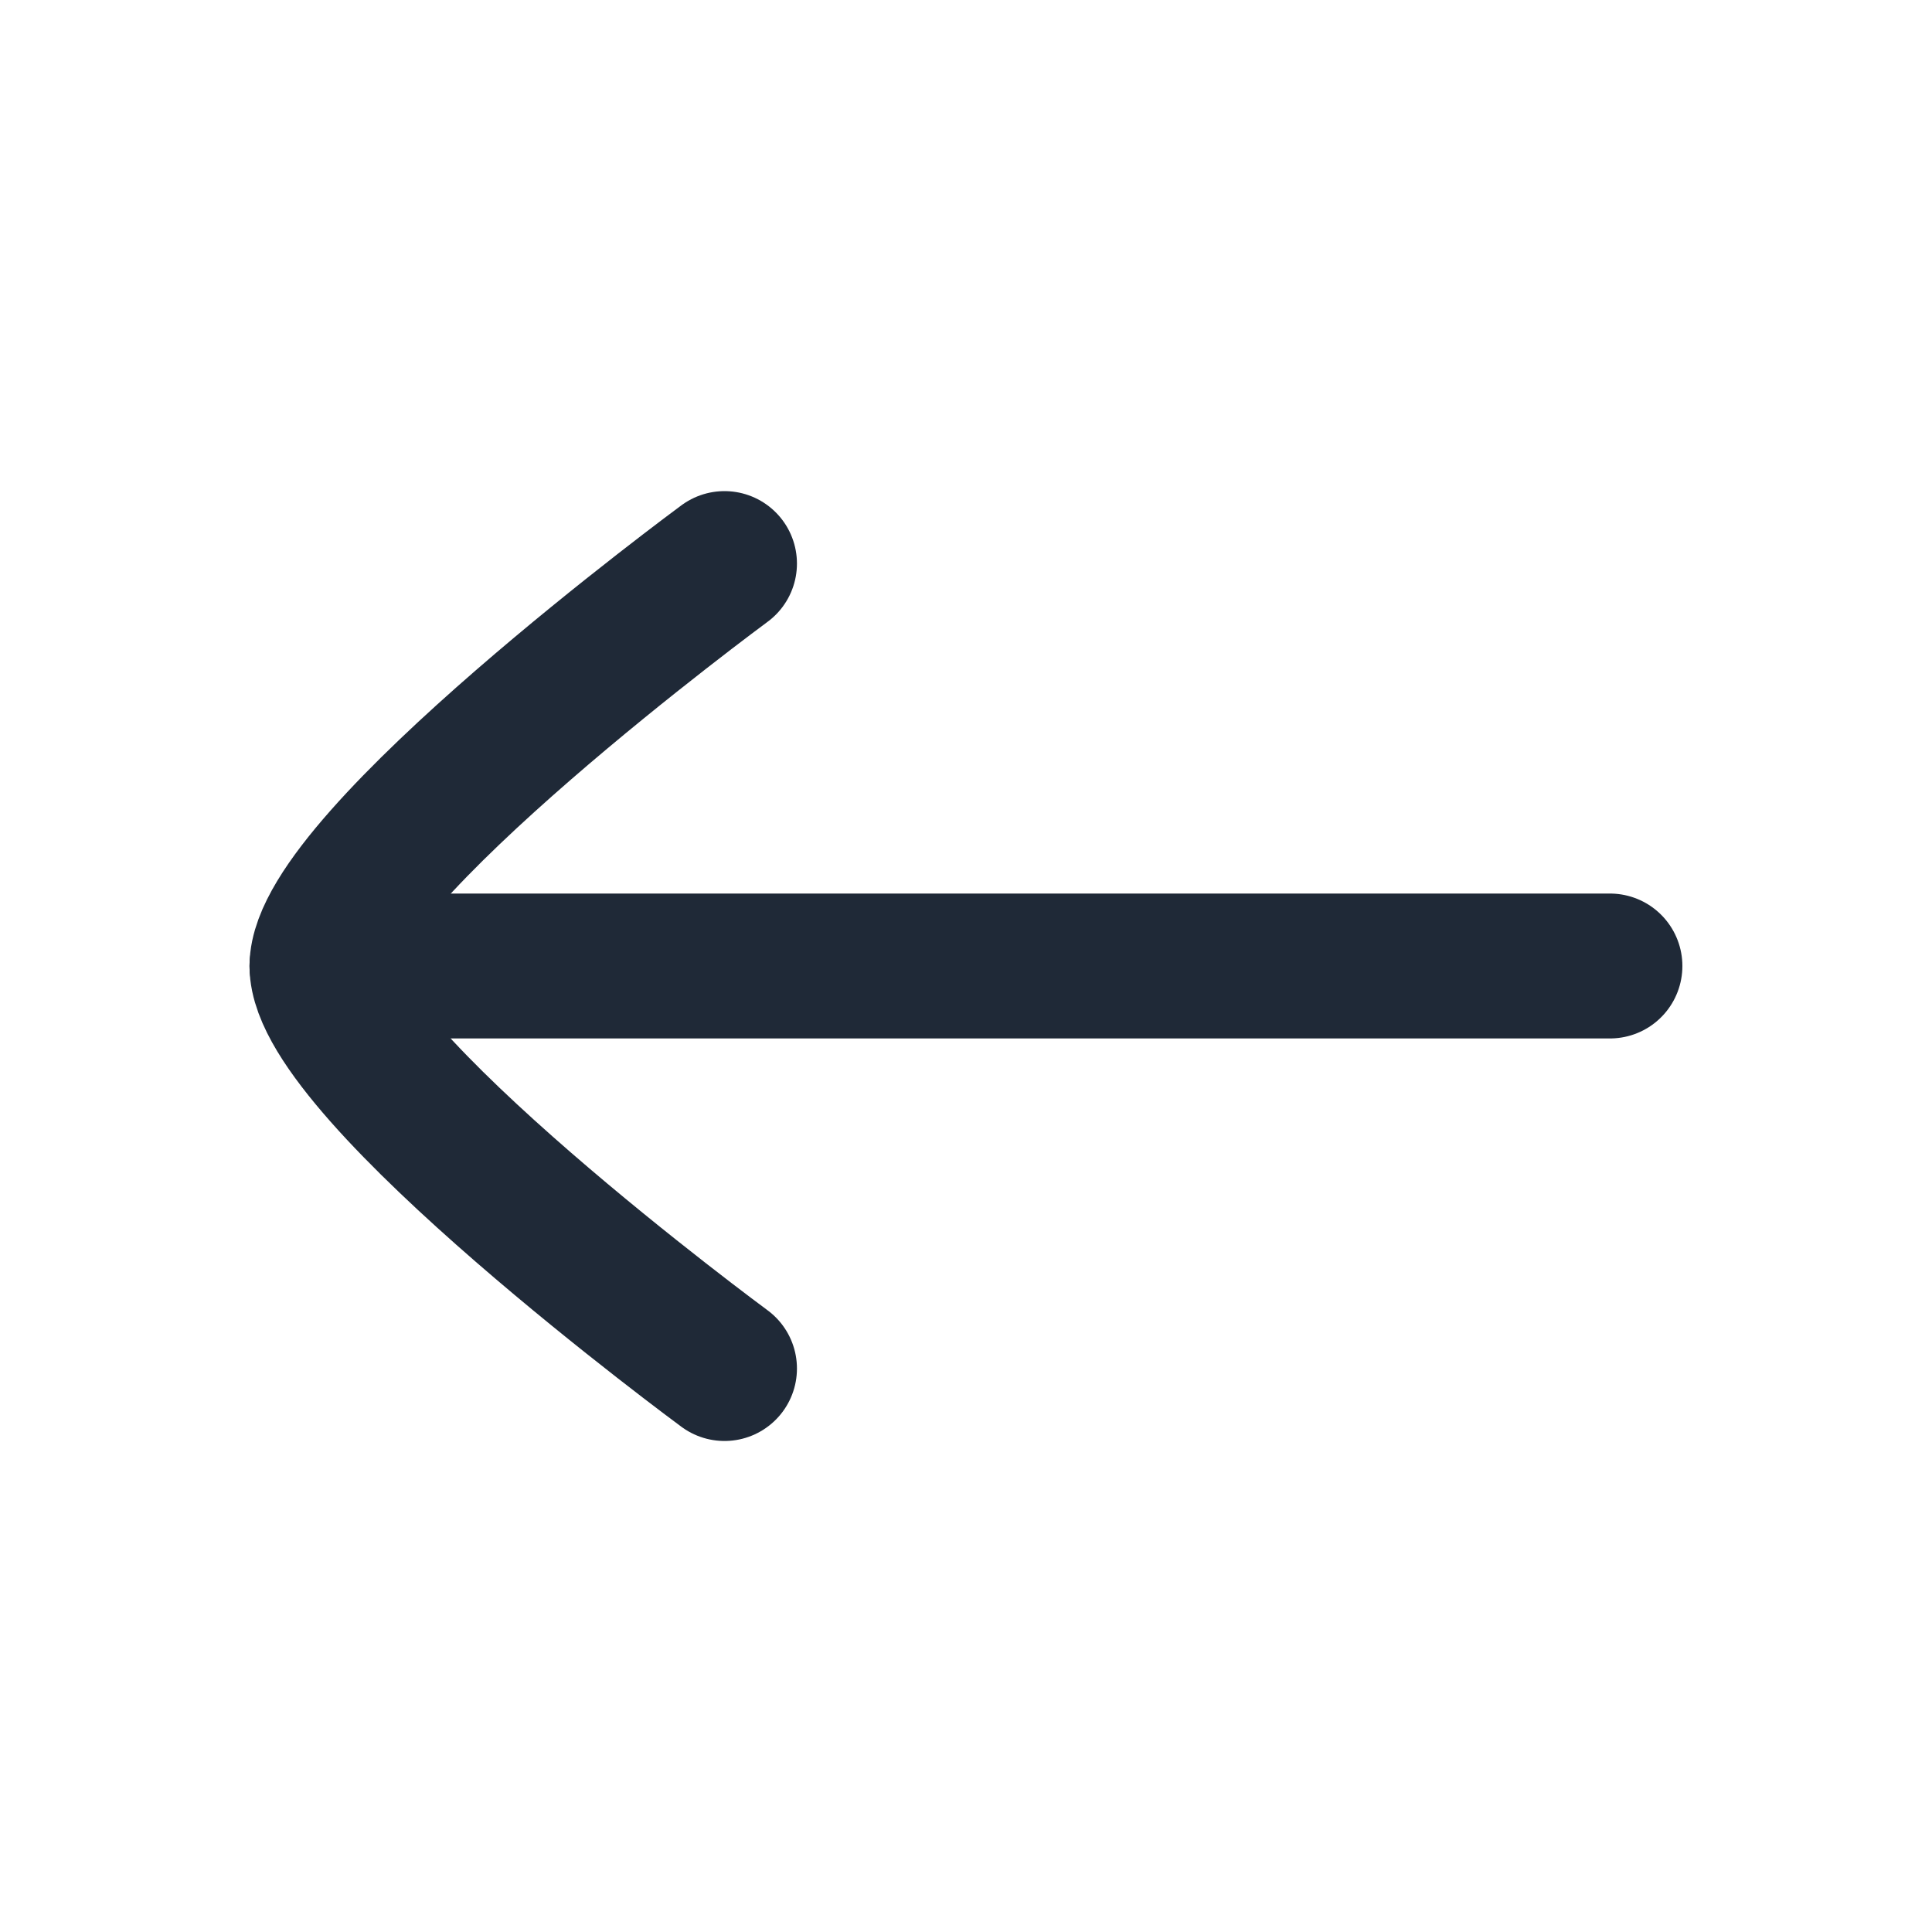
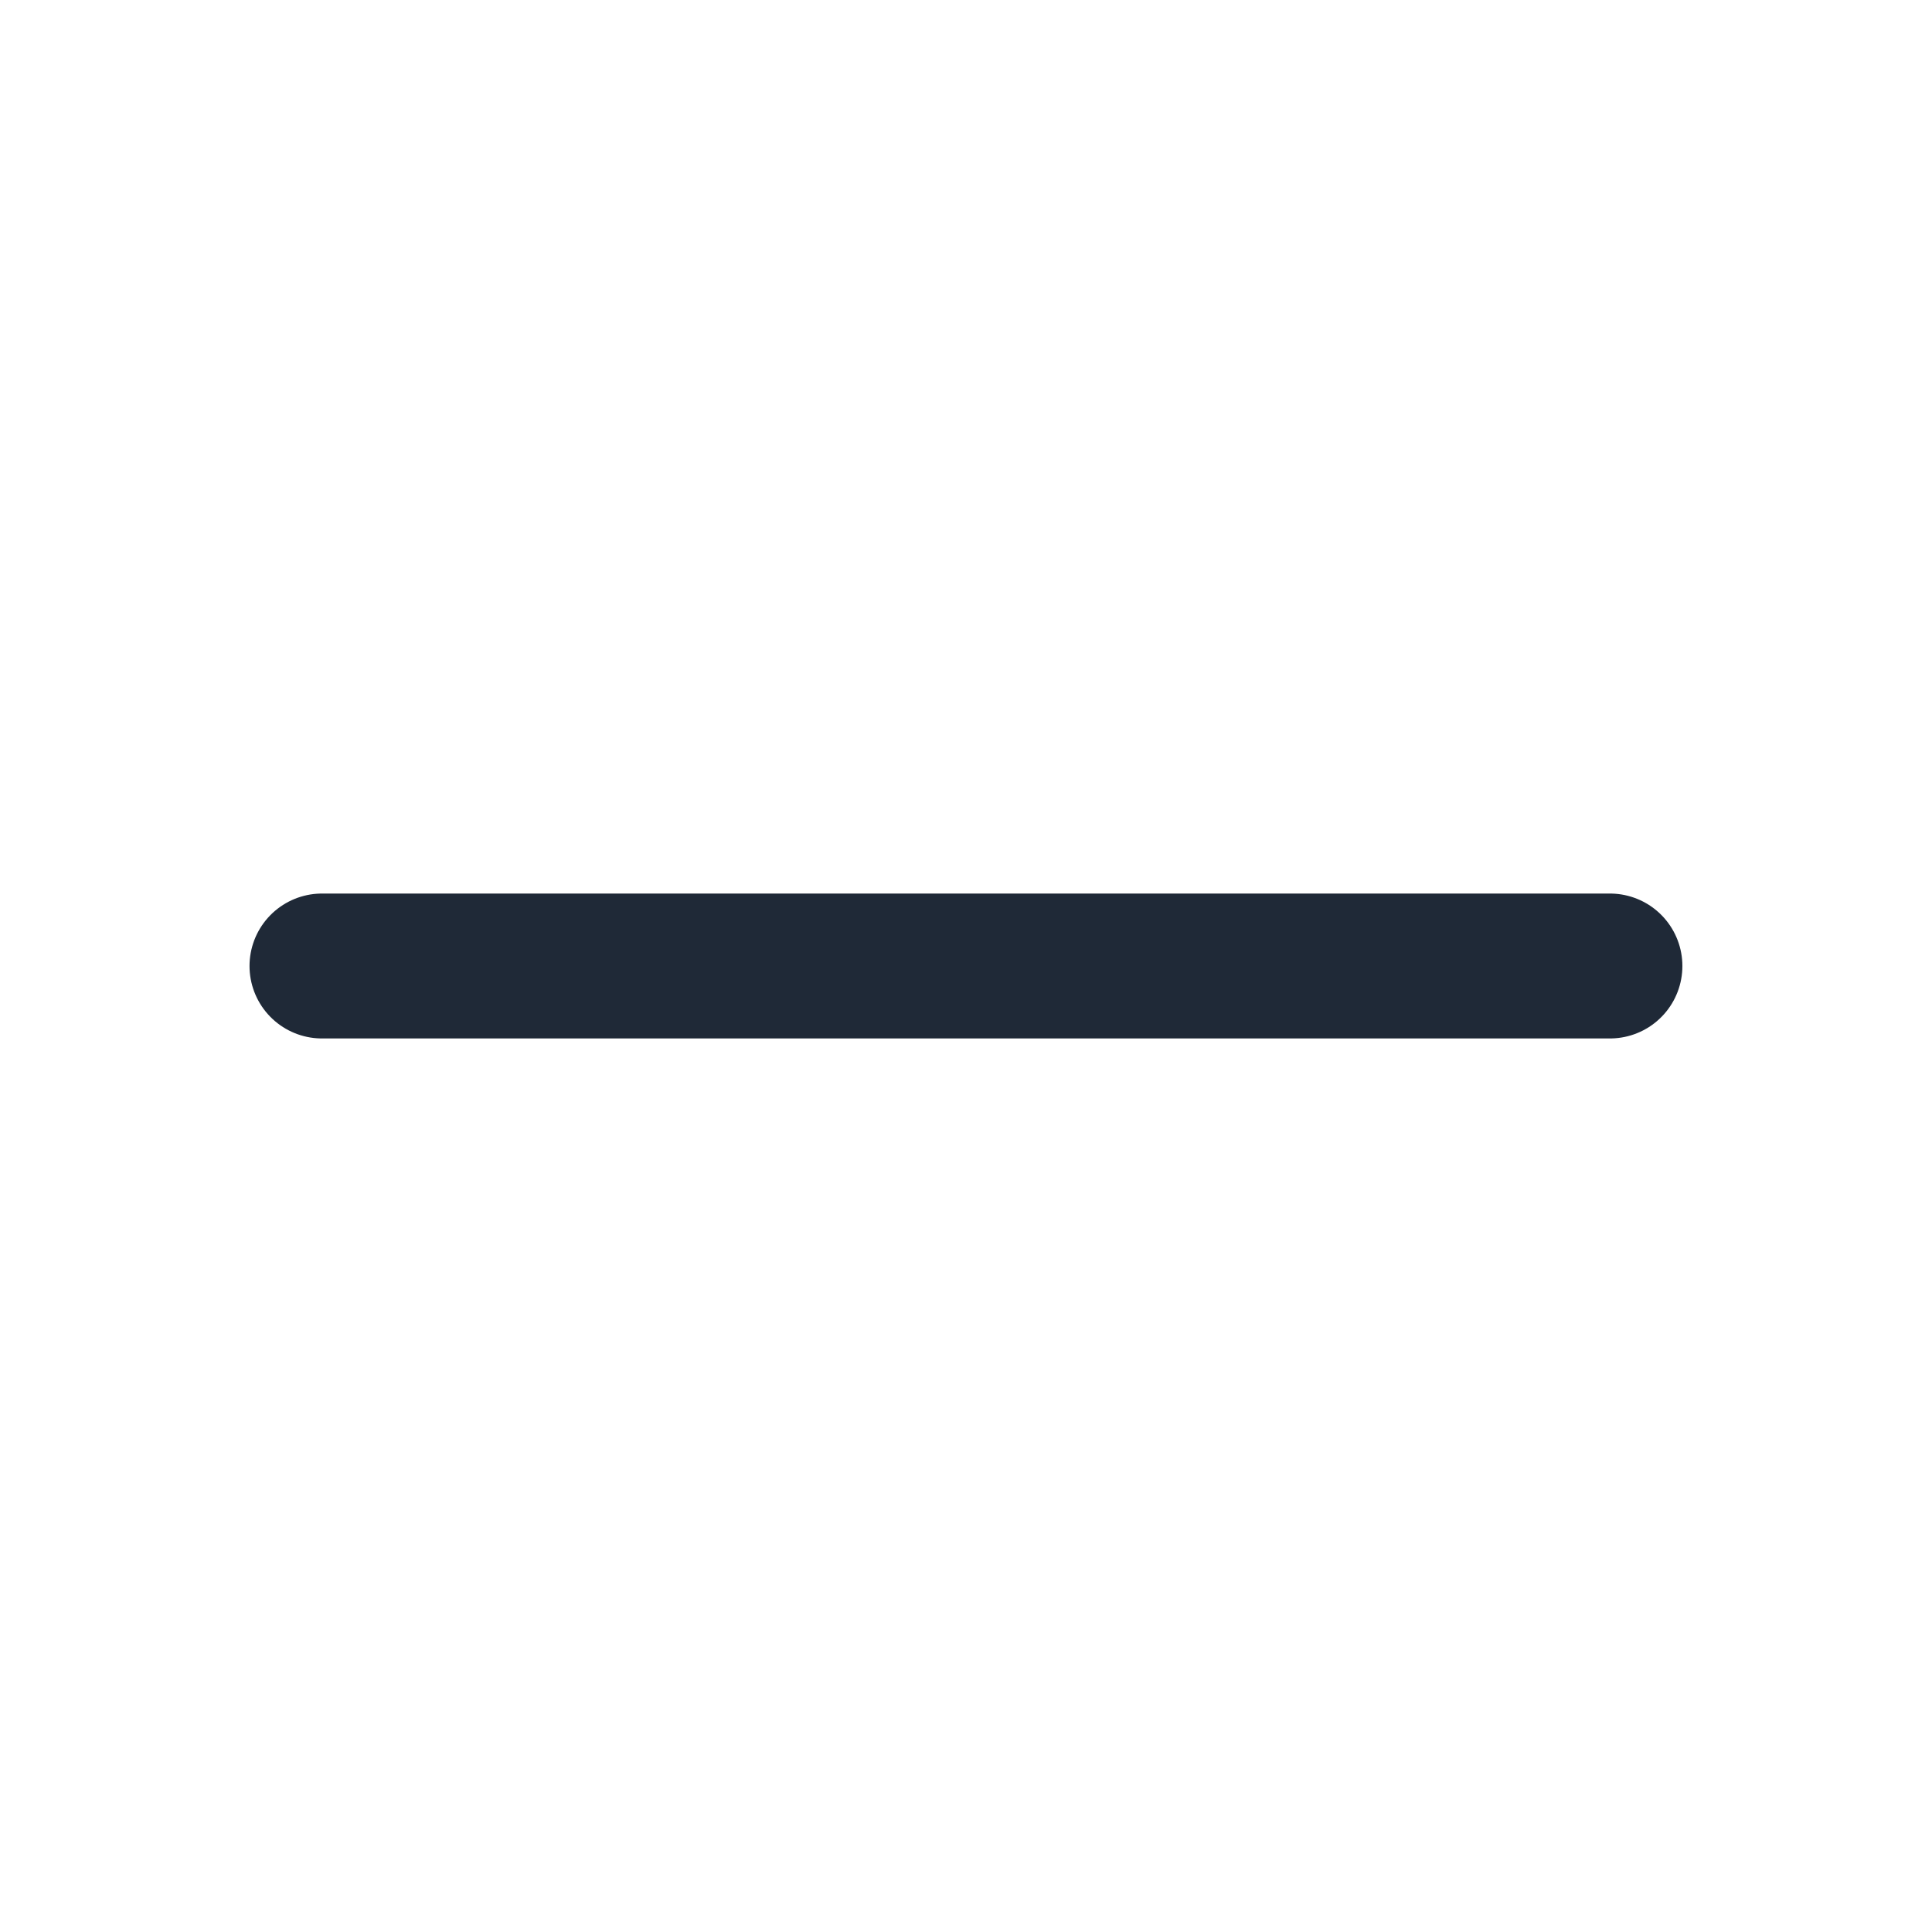
<svg xmlns="http://www.w3.org/2000/svg" width="20" height="20" viewBox="0 0 20 20" fill="none">
  <path d="M3.333 10H16.666" stroke="#1F2937" stroke-width="1.5" stroke-linecap="round" stroke-linejoin="round" />
-   <path d="M7.5 14.167C7.5 14.167 3.333 11.099 3.333 10.001C3.333 8.903 7.5 5.834 7.5 5.834" stroke="#1F2937" stroke-width="1.5" stroke-linecap="round" stroke-linejoin="round" />
</svg>